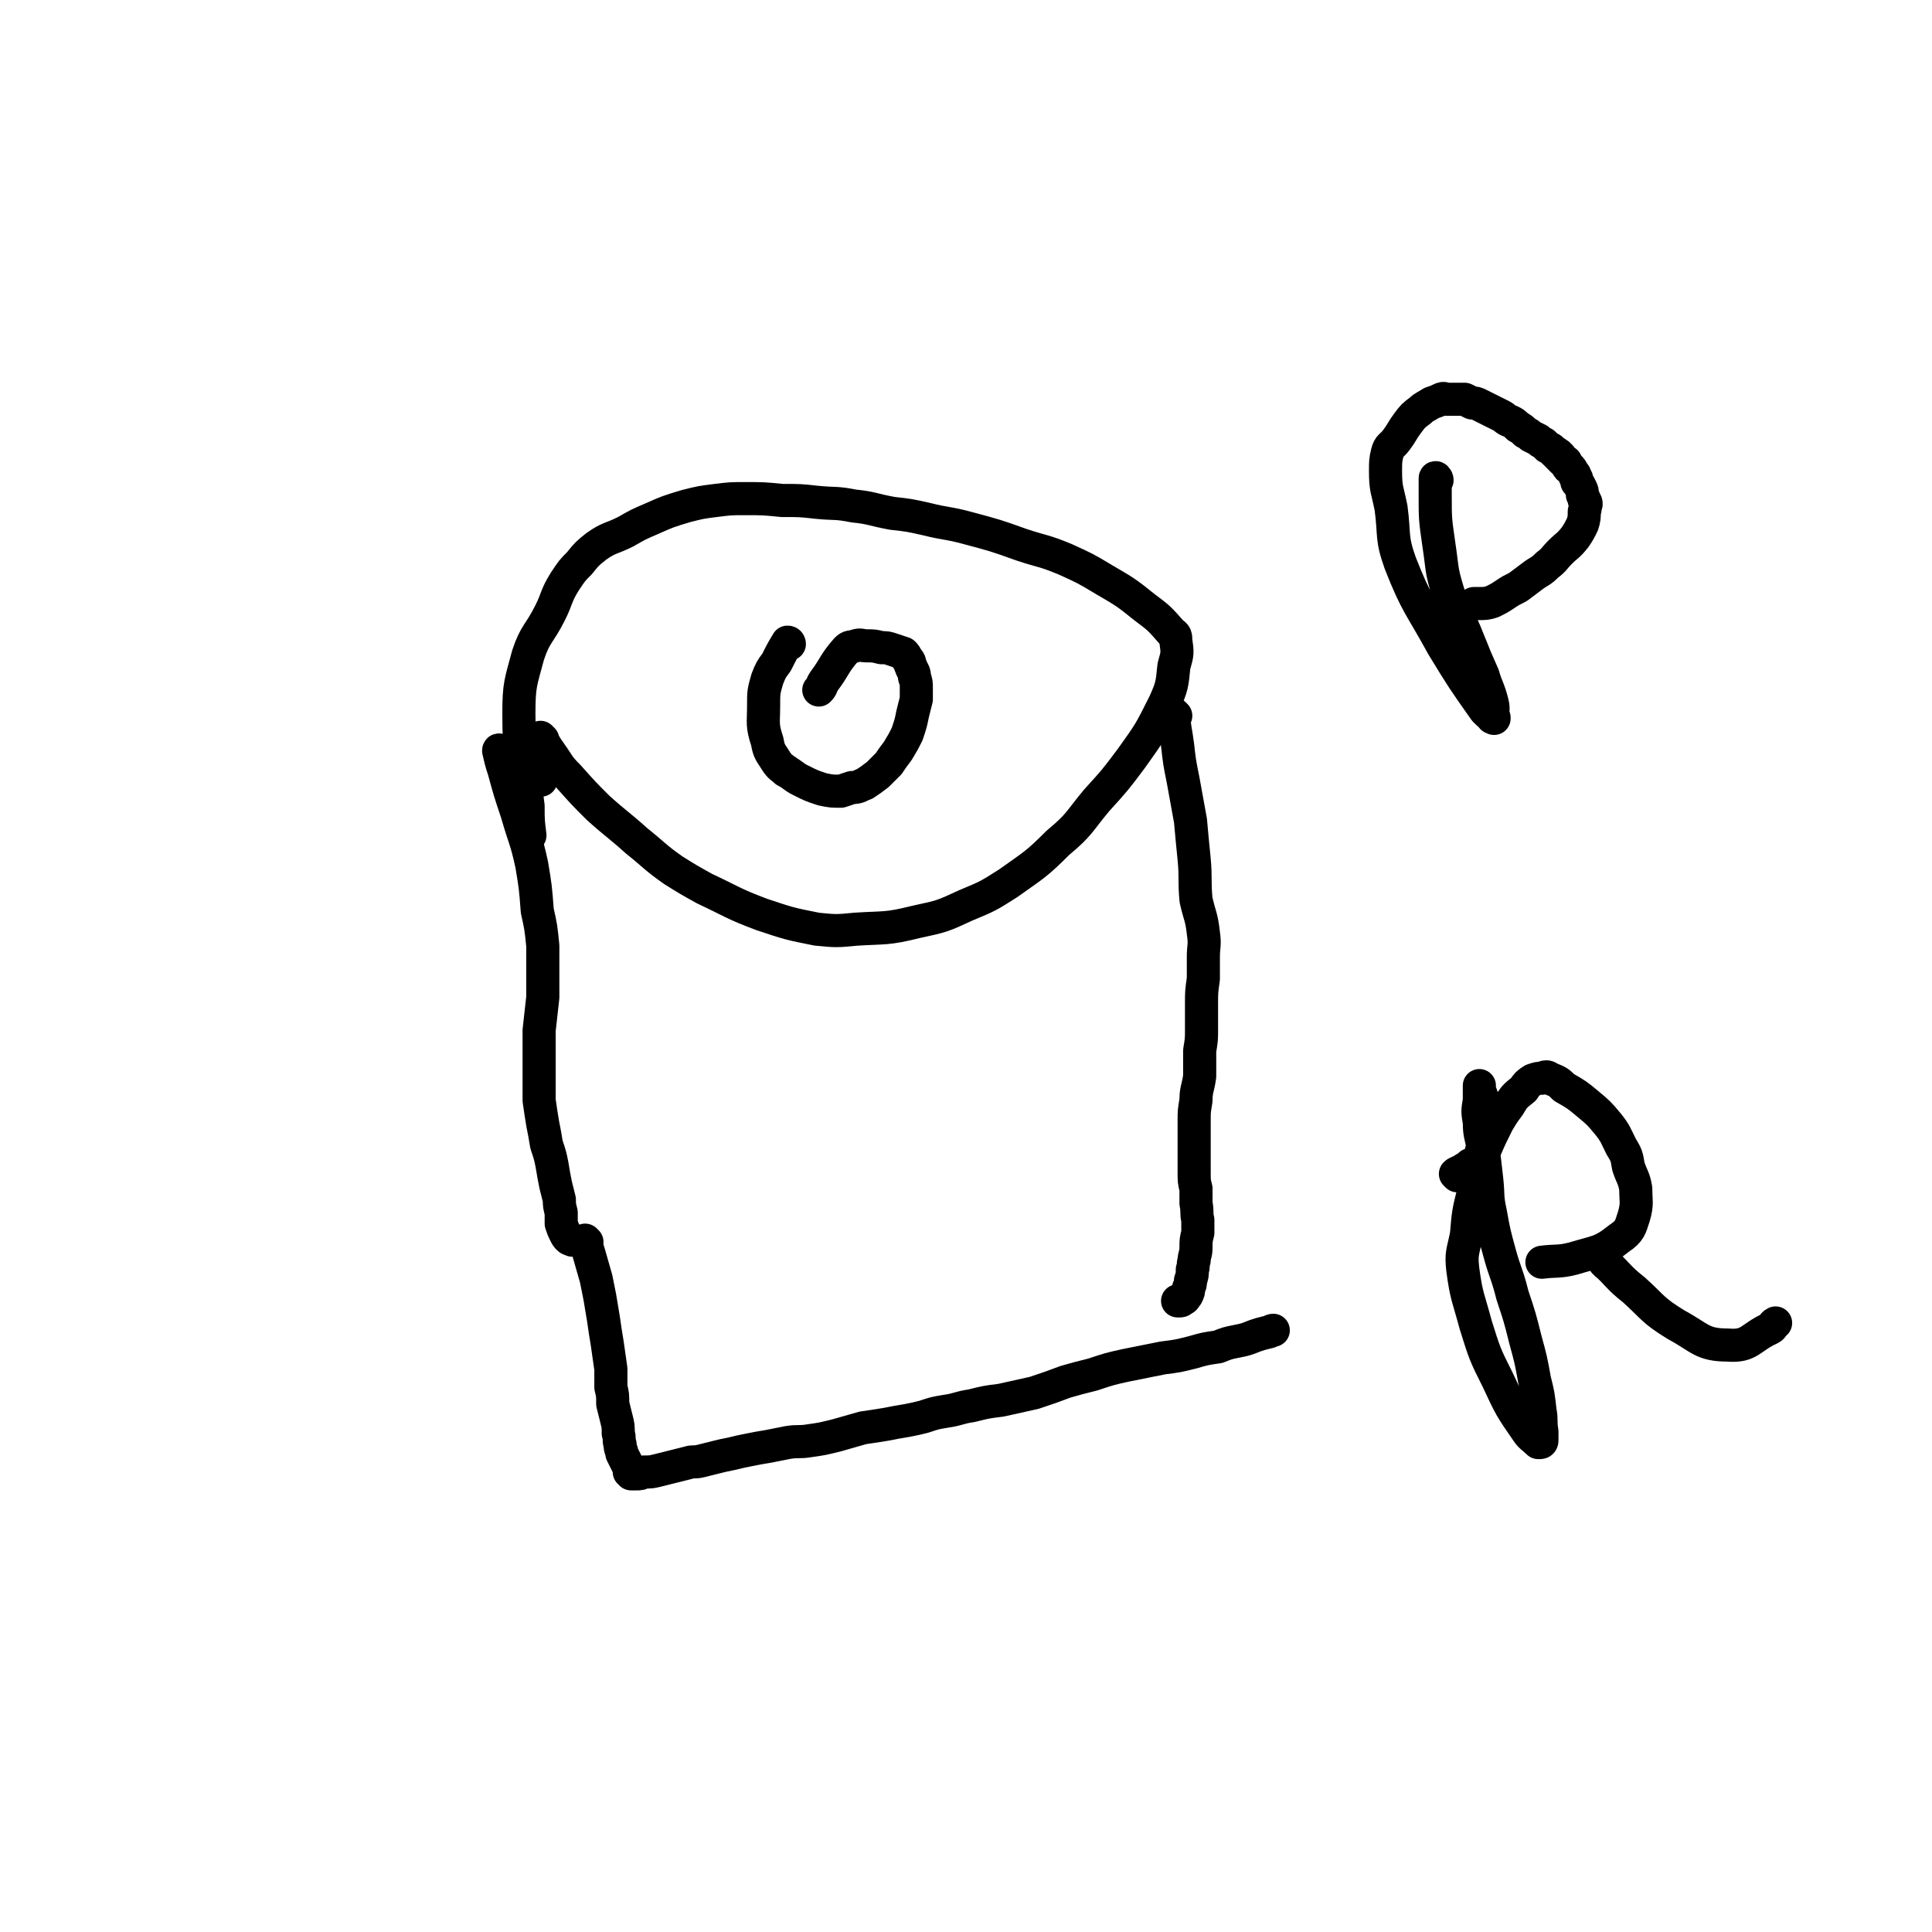
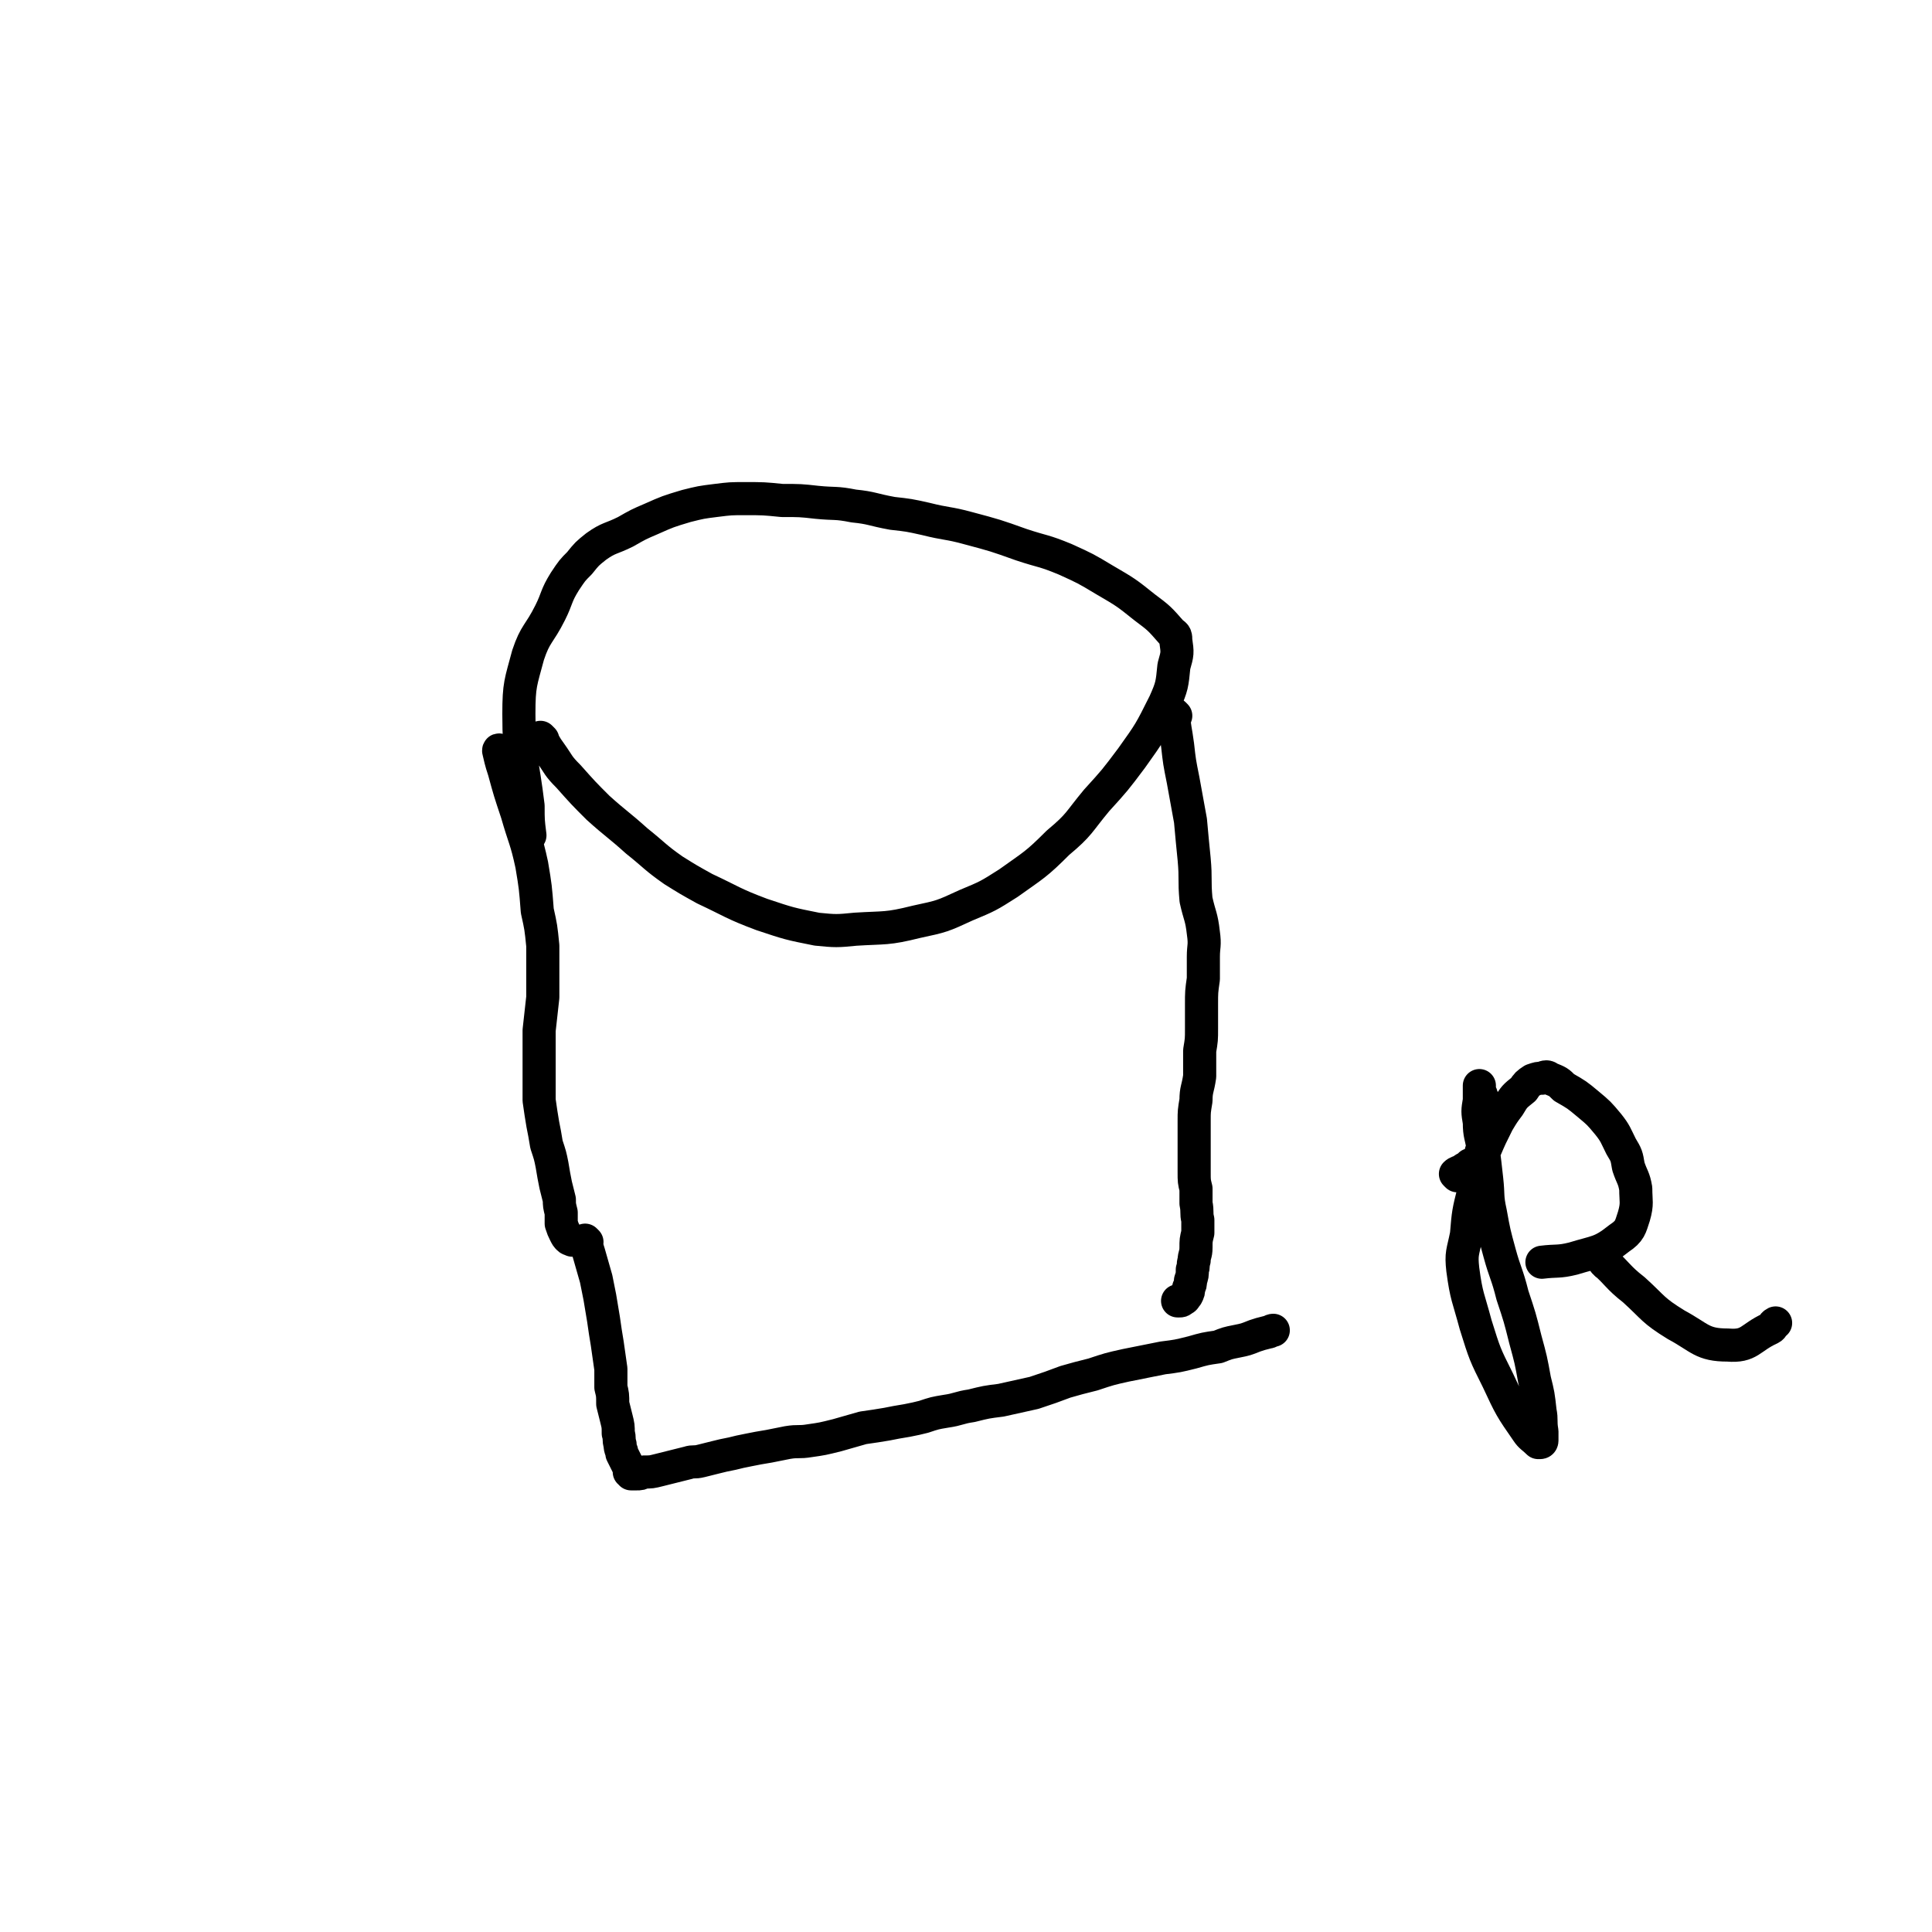
<svg xmlns="http://www.w3.org/2000/svg" viewBox="0 0 1050 1050" version="1.1">
  <g fill="none" stroke="#000000" stroke-width="18" stroke-linecap="round" stroke-linejoin="round">
-     <path d="M294,424c0,0 -1,-1 -1,-1 " />
    <path d="M295,402c0,0 -2,-2 -1,-1 2,3 2,4 5,8 5,7 4,7 10,13 8,9 8,9 16,17 10,9 11,9 21,18 10,8 10,9 20,16 8,5 8,5 17,10 15,7 15,8 31,14 15,5 15,5 30,8 10,1 11,1 21,0 16,-1 17,0 33,-4 14,-3 14,-3 27,-9 12,-5 12,-5 23,-12 14,-10 15,-10 27,-22 12,-10 11,-11 21,-23 10,-11 10,-11 19,-23 10,-14 10,-14 18,-30 4,-9 4,-10 5,-20 2,-7 2,-7 1,-14 0,-2 0,-3 -2,-4 -7,-8 -7,-8 -15,-14 -10,-8 -10,-8 -22,-15 -10,-6 -10,-6 -21,-11 -12,-5 -12,-4 -24,-8 -14,-5 -14,-5 -29,-9 -11,-3 -11,-2 -23,-5 -9,-2 -9,-2 -18,-3 -11,-2 -11,-3 -21,-4 -10,-2 -10,-1 -20,-2 -9,-1 -9,-1 -19,-1 -10,-1 -10,-1 -20,-1 -8,0 -8,0 -16,1 -8,1 -8,1 -16,3 -10,3 -10,3 -19,7 -7,3 -7,3 -14,7 -8,4 -9,3 -16,8 -5,4 -5,4 -9,9 -4,4 -4,4 -8,10 -5,8 -4,9 -8,17 -6,12 -8,11 -12,23 -4,15 -5,16 -5,32 0,25 2,25 5,50 0,8 0,8 1,16 " />
    <path d="M272,409c0,-1 -1,-2 -1,-1 1,4 1,5 3,11 3,11 3,11 7,23 4,14 5,14 8,28 2,12 2,12 3,25 2,9 2,9 3,19 0,6 0,6 0,12 0,8 0,8 0,16 -1,9 -1,9 -2,18 0,6 0,6 0,13 0,6 0,6 0,12 0,7 0,7 0,13 1,7 1,7 2,13 1,5 1,5 2,11 2,6 2,6 3,11 1,6 1,6 2,11 1,4 1,4 2,8 0,3 0,3 1,7 0,3 0,3 0,6 1,3 1,3 2,5 1,2 1,2 2,3 1,1 1,0 2,1 " />
    <path d="M639,389c0,0 -1,-1 -1,-1 0,7 1,9 2,17 1,9 1,9 3,19 2,11 2,11 4,22 1,11 1,11 2,21 1,11 0,11 1,22 2,9 3,9 4,18 1,7 0,7 0,13 0,0 0,0 0,1 0,5 0,5 0,11 -1,7 -1,7 -1,14 0,7 0,7 0,13 0,6 0,6 -1,12 0,7 0,7 0,14 -1,7 -2,7 -2,13 -1,6 -1,6 -1,11 0,4 0,4 0,9 0,4 0,4 0,9 0,5 0,5 0,10 0,5 0,5 1,9 0,4 0,4 0,8 1,5 0,5 1,9 0,4 0,4 0,7 -1,4 -1,4 -1,8 0,4 -1,4 -1,7 -1,3 0,3 -1,5 0,3 0,3 -1,6 0,2 0,2 -1,4 0,2 0,2 -1,4 -1,1 -1,2 -2,2 -1,1 -1,1 -2,1 -1,0 -1,0 -1,0 " />
    <path d="M319,675c0,0 -1,-1 -1,-1 1,3 1,4 2,7 2,7 2,7 4,14 1,5 1,5 2,10 1,6 1,6 2,12 1,7 1,7 2,13 1,7 1,7 2,14 0,5 0,5 0,10 1,4 1,4 1,9 1,4 1,4 2,8 1,4 1,4 1,8 1,3 0,3 1,6 0,3 1,3 1,5 1,2 1,2 2,4 1,2 1,2 2,4 0,1 0,1 0,2 0,0 1,0 1,0 0,1 0,1 0,1 0,0 0,0 0,0 1,0 1,0 1,0 0,0 0,0 1,0 0,0 0,0 1,0 2,0 2,0 4,-1 4,0 4,0 8,-1 4,-1 4,-1 8,-2 4,-1 4,-1 8,-2 3,-1 3,0 7,-1 4,-1 4,-1 8,-2 4,-1 4,-1 9,-2 4,-1 4,-1 9,-2 5,-1 5,-1 11,-2 5,-1 5,-1 10,-2 6,-1 6,0 12,-1 7,-1 7,-1 15,-3 7,-2 7,-2 14,-4 7,-1 7,-1 13,-2 5,-1 5,-1 11,-2 5,-1 5,-1 9,-2 6,-2 6,-2 12,-3 7,-1 7,-2 14,-3 8,-2 8,-2 16,-3 9,-2 9,-2 18,-4 9,-3 9,-3 17,-6 7,-2 7,-2 15,-4 9,-3 9,-3 18,-5 10,-2 10,-2 20,-4 8,-1 8,-1 16,-3 7,-2 7,-2 14,-3 5,-2 5,-2 10,-3 5,-1 5,-1 10,-3 3,-1 3,-1 7,-2 1,0 2,-1 3,-1 " />
-     <path d="M429,350c0,0 0,-1 -1,-1 -3,5 -3,5 -6,11 -3,4 -3,4 -5,9 -2,7 -2,7 -2,15 0,9 -1,10 2,19 1,6 2,6 5,11 2,3 3,3 5,5 1,0 0,0 0,0 4,2 4,3 8,5 6,3 6,3 12,5 5,1 5,1 10,1 3,-1 3,-1 6,-2 4,0 4,-1 7,-2 3,-2 3,-2 7,-5 3,-3 3,-3 6,-6 2,-3 2,-3 5,-7 3,-5 3,-5 5,-9 2,-6 2,-6 3,-11 1,-4 1,-4 2,-8 0,-3 0,-3 0,-6 0,-3 0,-3 -1,-6 0,-3 -1,-3 -2,-6 -1,-2 0,-2 -2,-4 -1,-2 -1,-2 -2,-3 -3,-1 -3,-1 -6,-2 -3,-1 -3,-1 -6,-1 -4,-1 -4,-1 -8,-1 -3,0 -3,-1 -6,0 -3,1 -3,0 -5,2 -7,8 -6,9 -12,17 -2,3 -1,3 -3,5 " />
-     <path d="M781,261c0,-1 -1,-2 -1,-1 0,3 0,4 0,9 0,13 0,13 2,27 2,13 1,13 5,26 4,13 6,13 11,26 4,10 4,10 8,19 2,7 3,7 5,15 1,4 0,4 0,8 0,0 0,0 1,0 0,0 0,1 0,0 -2,-1 -3,-2 -5,-4 -12,-17 -12,-17 -23,-35 -12,-22 -14,-22 -23,-45 -5,-14 -3,-15 -5,-30 -2,-10 -3,-10 -3,-20 0,-5 0,-6 1,-10 1,-4 2,-3 5,-7 3,-4 3,-5 6,-9 3,-4 3,-4 7,-7 2,-2 3,-2 6,-4 3,-1 3,-1 5,-2 2,-1 2,0 3,0 2,0 2,0 3,0 2,0 2,0 3,0 2,0 2,0 4,0 2,1 2,1 4,2 2,0 2,0 4,1 2,1 2,1 4,2 2,1 2,1 4,2 2,1 2,1 4,2 2,1 2,2 5,3 2,1 2,1 4,3 2,1 2,1 4,3 2,1 2,1 3,2 2,1 2,1 4,2 1,1 1,1 3,2 1,1 1,1 2,2 1,0 1,1 2,1 1,1 1,1 2,2 1,0 1,0 1,1 1,0 1,0 1,0 0,0 0,0 0,1 1,0 1,0 1,0 0,1 0,1 0,1 1,1 1,1 1,1 1,1 1,1 2,1 0,1 0,1 1,2 0,1 0,1 1,1 1,1 1,1 2,3 1,1 1,1 1,2 1,1 1,1 1,3 1,1 1,1 2,3 1,2 1,2 1,4 1,2 1,2 1,3 1,1 1,1 1,2 -1,2 0,2 -1,4 0,3 0,4 -1,7 -2,4 -2,4 -4,7 -4,5 -4,4 -8,8 -4,4 -3,4 -7,7 -4,4 -4,3 -8,6 -4,3 -4,3 -8,6 -4,2 -4,2 -7,4 -3,2 -3,2 -7,4 -3,1 -4,1 -7,1 -2,0 -2,0 -3,0 " />
    <path d="M792,639c0,0 -1,-1 -1,-1 1,-1 2,-1 4,-2 1,-1 1,-1 2,-1 1,-1 1,-1 2,-2 1,0 1,0 2,-1 2,-1 2,-1 3,-3 1,-1 1,-1 1,-3 1,-2 2,-2 2,-5 1,-5 1,-5 1,-9 0,-4 -1,-4 -1,-8 0,-2 0,-3 0,-5 -1,0 -1,1 -1,1 -1,-2 -1,-3 -1,-5 -1,-2 -1,-2 -1,-4 0,0 0,0 0,0 0,-1 0,-1 0,-1 0,0 0,1 0,1 0,3 0,3 0,7 -1,6 -1,6 0,12 0,7 1,7 2,14 1,8 1,8 2,17 1,9 0,9 2,18 2,11 2,11 5,22 3,11 4,11 7,23 4,12 4,12 7,24 3,11 3,11 5,22 2,8 2,8 3,17 1,5 0,5 1,11 0,3 0,3 0,5 0,0 0,1 -1,1 0,0 -1,0 -1,0 -3,-3 -4,-3 -6,-6 -9,-13 -9,-13 -16,-28 -7,-14 -7,-14 -12,-30 -4,-15 -5,-15 -7,-30 -1,-9 0,-9 2,-19 1,-12 1,-12 4,-24 3,-11 2,-11 6,-22 3,-7 3,-7 7,-15 3,-5 3,-5 6,-9 3,-5 3,-5 8,-9 2,-3 2,-3 5,-5 3,-1 3,-1 5,-1 2,-1 3,-1 4,0 5,2 5,2 8,5 7,4 7,4 13,9 6,5 6,5 11,11 4,5 4,6 7,12 3,5 3,5 4,11 2,6 3,6 4,12 0,7 1,8 -1,15 -2,6 -2,8 -8,12 -10,8 -12,7 -25,11 -8,2 -9,1 -17,2 " />
    <path d="M873,687c0,-1 -1,-2 -1,-1 7,6 7,8 16,15 11,10 10,11 23,19 13,7 14,11 28,11 12,1 12,-4 23,-9 2,-1 1,-2 3,-3 " />
  </g>
</svg>